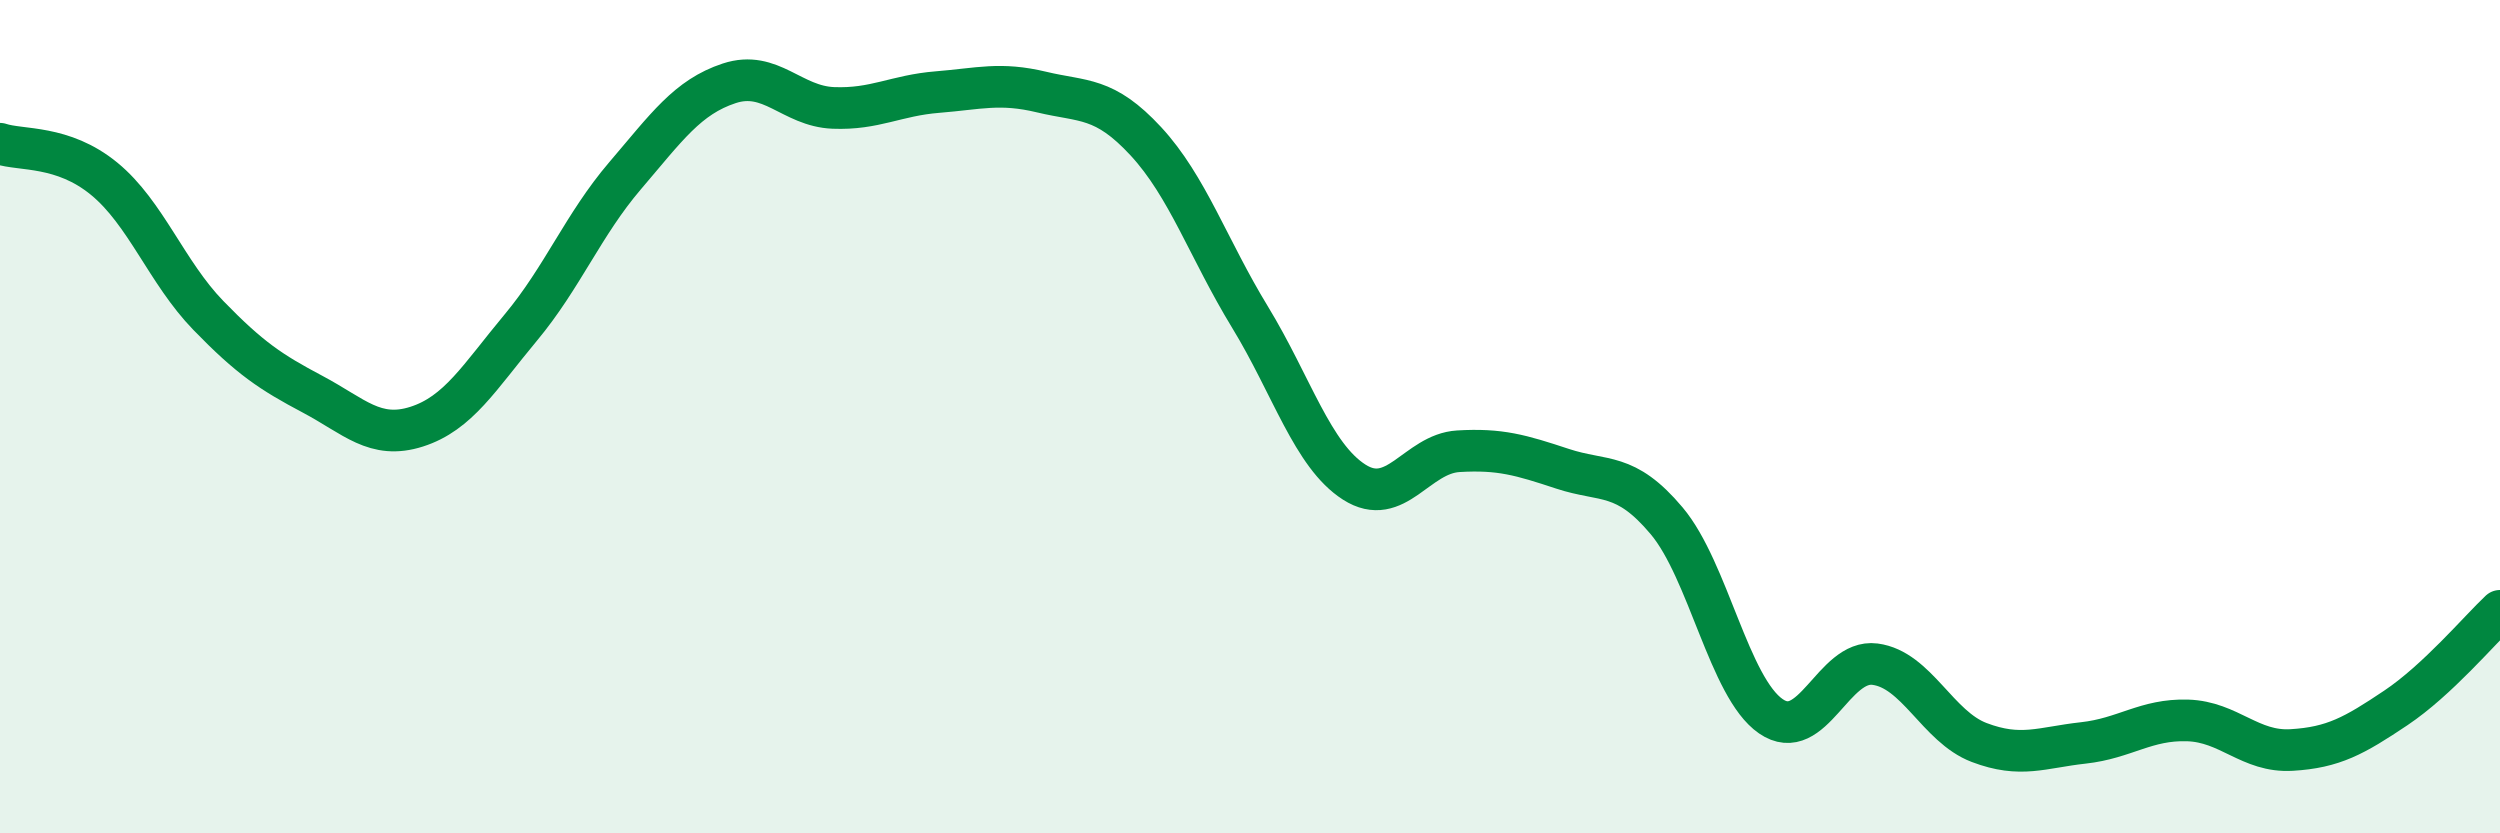
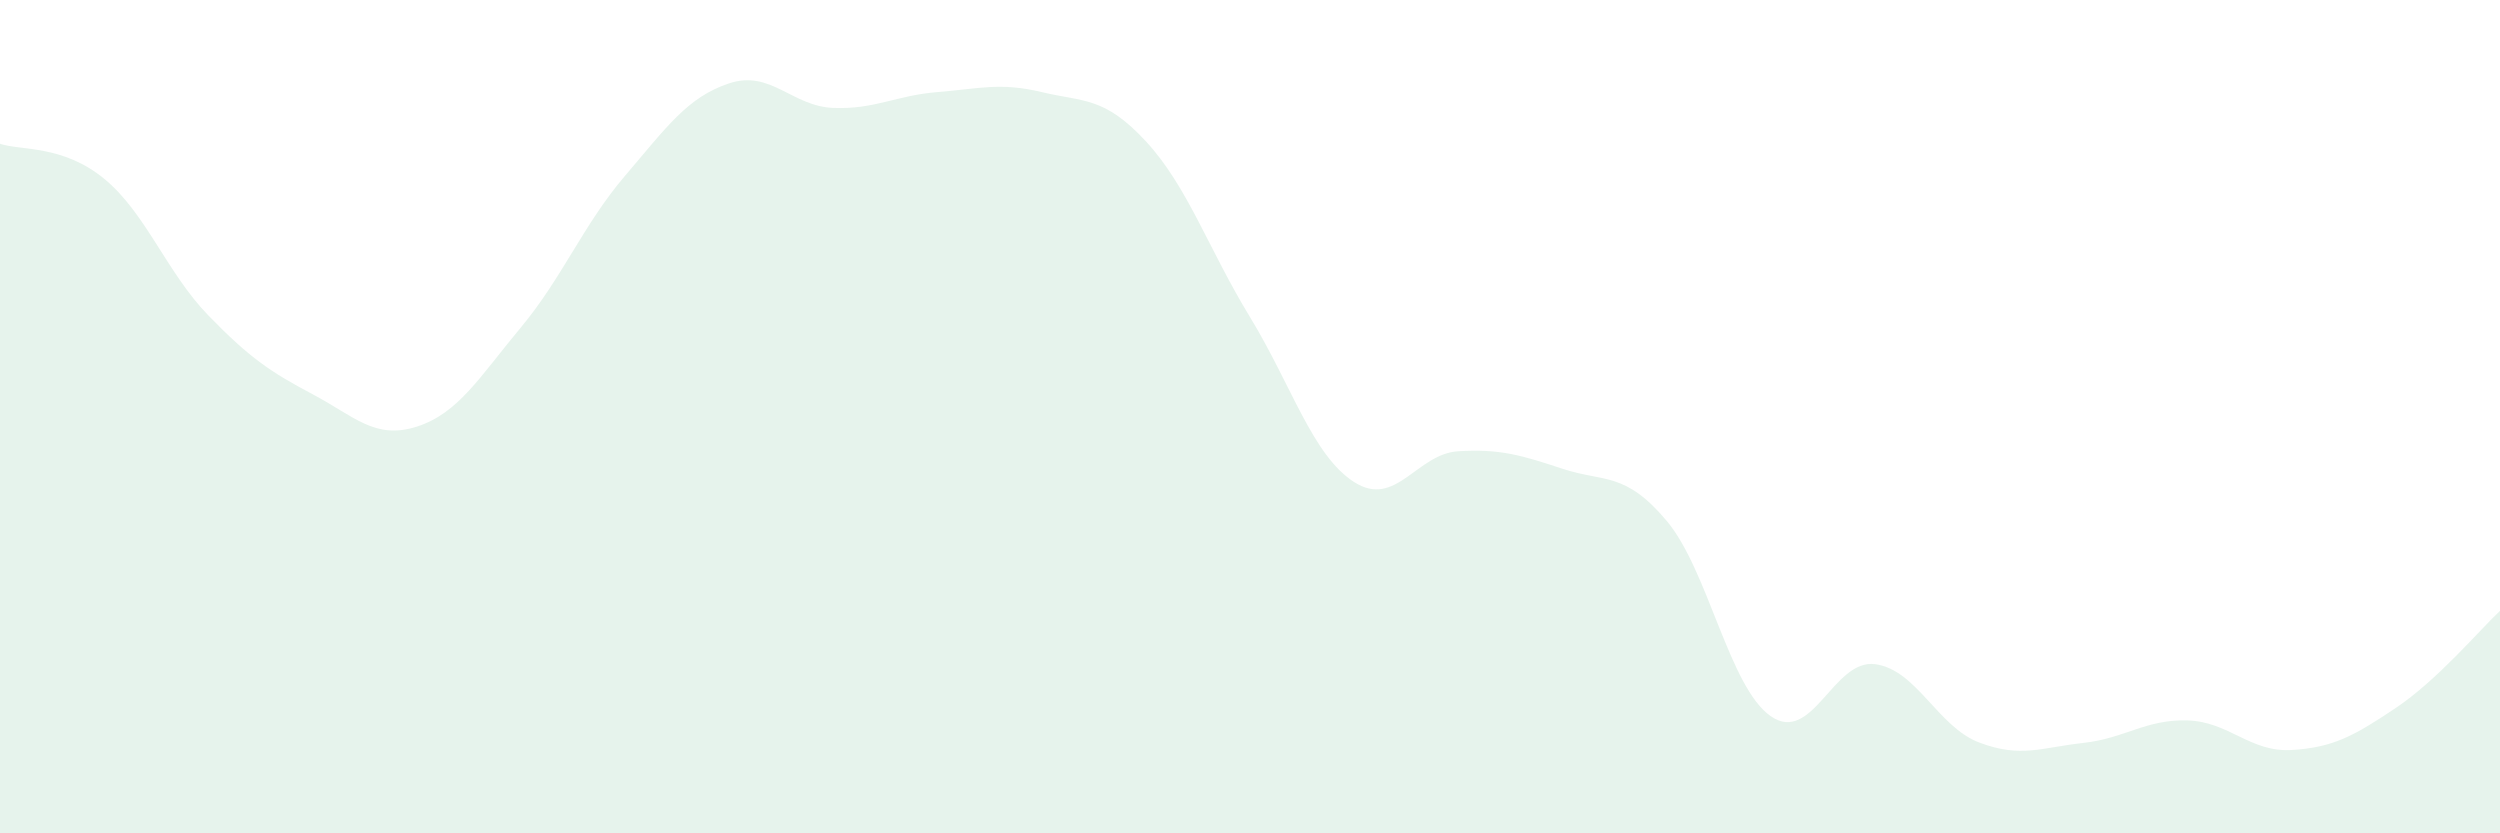
<svg xmlns="http://www.w3.org/2000/svg" width="60" height="20" viewBox="0 0 60 20">
  <path d="M 0,3.45 C 0.5,3.62 1.5,3.47 2.5,4.29 C 3.5,5.11 4,6.54 5,7.57 C 6,8.6 6.5,8.93 7.5,9.46 C 8.5,9.99 9,10.56 10,10.24 C 11,9.92 11.5,9.06 12.5,7.86 C 13.5,6.66 14,5.39 15,4.22 C 16,3.05 16.5,2.33 17.5,2 C 18.5,1.67 19,2.55 20,2.59 C 21,2.63 21.5,2.29 22.5,2.21 C 23.5,2.13 24,1.97 25,2.21 C 26,2.45 26.5,2.31 27.5,3.39 C 28.5,4.47 29,5.97 30,7.61 C 31,9.25 31.5,10.93 32.5,11.57 C 33.5,12.21 34,10.89 35,10.83 C 36,10.77 36.5,10.92 37.5,11.25 C 38.5,11.58 39,11.31 40,12.5 C 41,13.69 41.5,16.5 42.5,17.19 C 43.5,17.88 44,15.81 45,15.94 C 46,16.07 46.5,17.44 47.5,17.82 C 48.5,18.2 49,17.94 50,17.83 C 51,17.72 51.5,17.26 52.5,17.29 C 53.5,17.32 54,18.06 55,18 C 56,17.94 56.5,17.66 57.5,16.99 C 58.5,16.32 59.5,15.13 60,14.66L60 20L0 20Z" fill="#008740" opacity="0.1" stroke-linecap="round" stroke-linejoin="round" />
-   <path d="M 0,3.45 C 0.5,3.62 1.5,3.47 2.5,4.29 C 3.5,5.11 4,6.54 5,7.57 C 6,8.6 6.5,8.93 7.5,9.46 C 8.5,9.99 9,10.56 10,10.24 C 11,9.92 11.5,9.06 12.5,7.86 C 13.5,6.66 14,5.39 15,4.22 C 16,3.05 16.5,2.33 17.5,2 C 18.5,1.67 19,2.55 20,2.59 C 21,2.63 21.5,2.29 22.5,2.21 C 23.5,2.13 24,1.97 25,2.21 C 26,2.45 26.5,2.31 27.5,3.39 C 28.5,4.47 29,5.97 30,7.61 C 31,9.25 31.5,10.93 32.5,11.57 C 33.5,12.21 34,10.89 35,10.83 C 36,10.77 36.5,10.92 37.5,11.25 C 38.5,11.58 39,11.31 40,12.5 C 41,13.69 41.5,16.5 42.5,17.19 C 43.5,17.88 44,15.81 45,15.94 C 46,16.07 46.5,17.44 47.5,17.82 C 48.5,18.2 49,17.94 50,17.83 C 51,17.72 51.5,17.26 52.5,17.29 C 53.5,17.32 54,18.06 55,18 C 56,17.94 56.5,17.66 57.5,16.99 C 58.5,16.32 59.5,15.13 60,14.66" stroke="#008740" stroke-width="1" fill="none" stroke-linecap="round" stroke-linejoin="round" />
</svg>